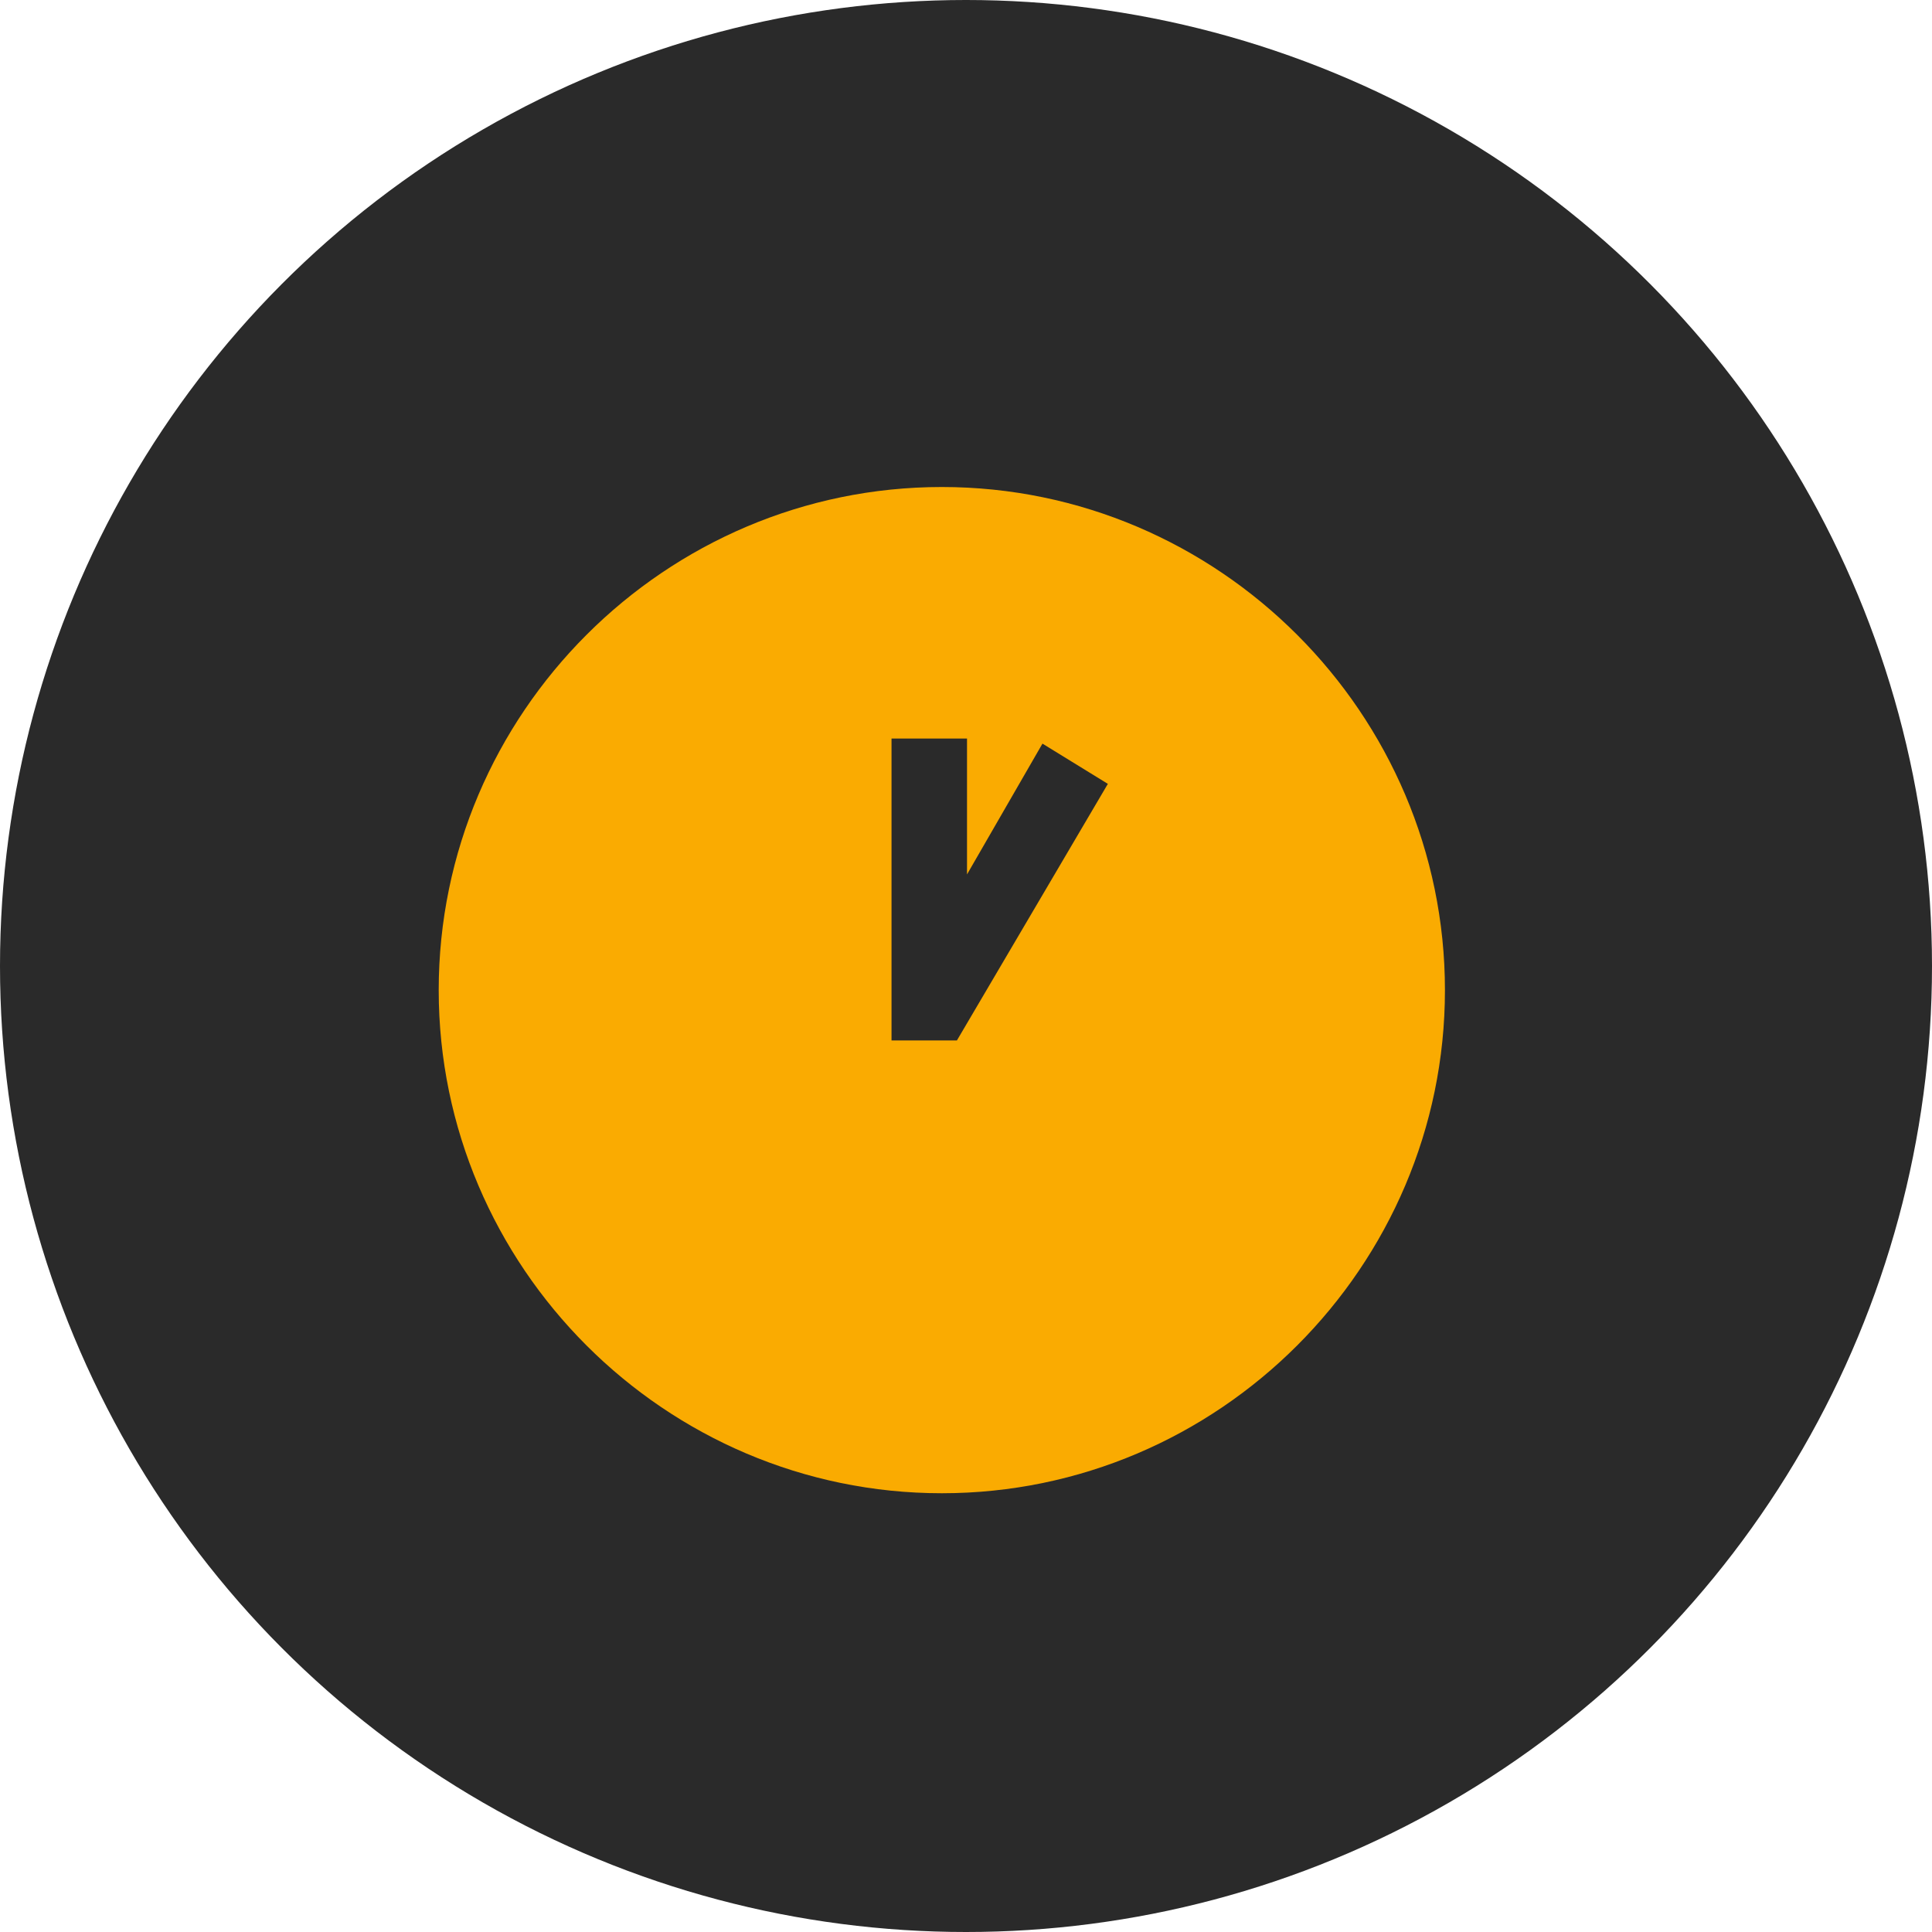
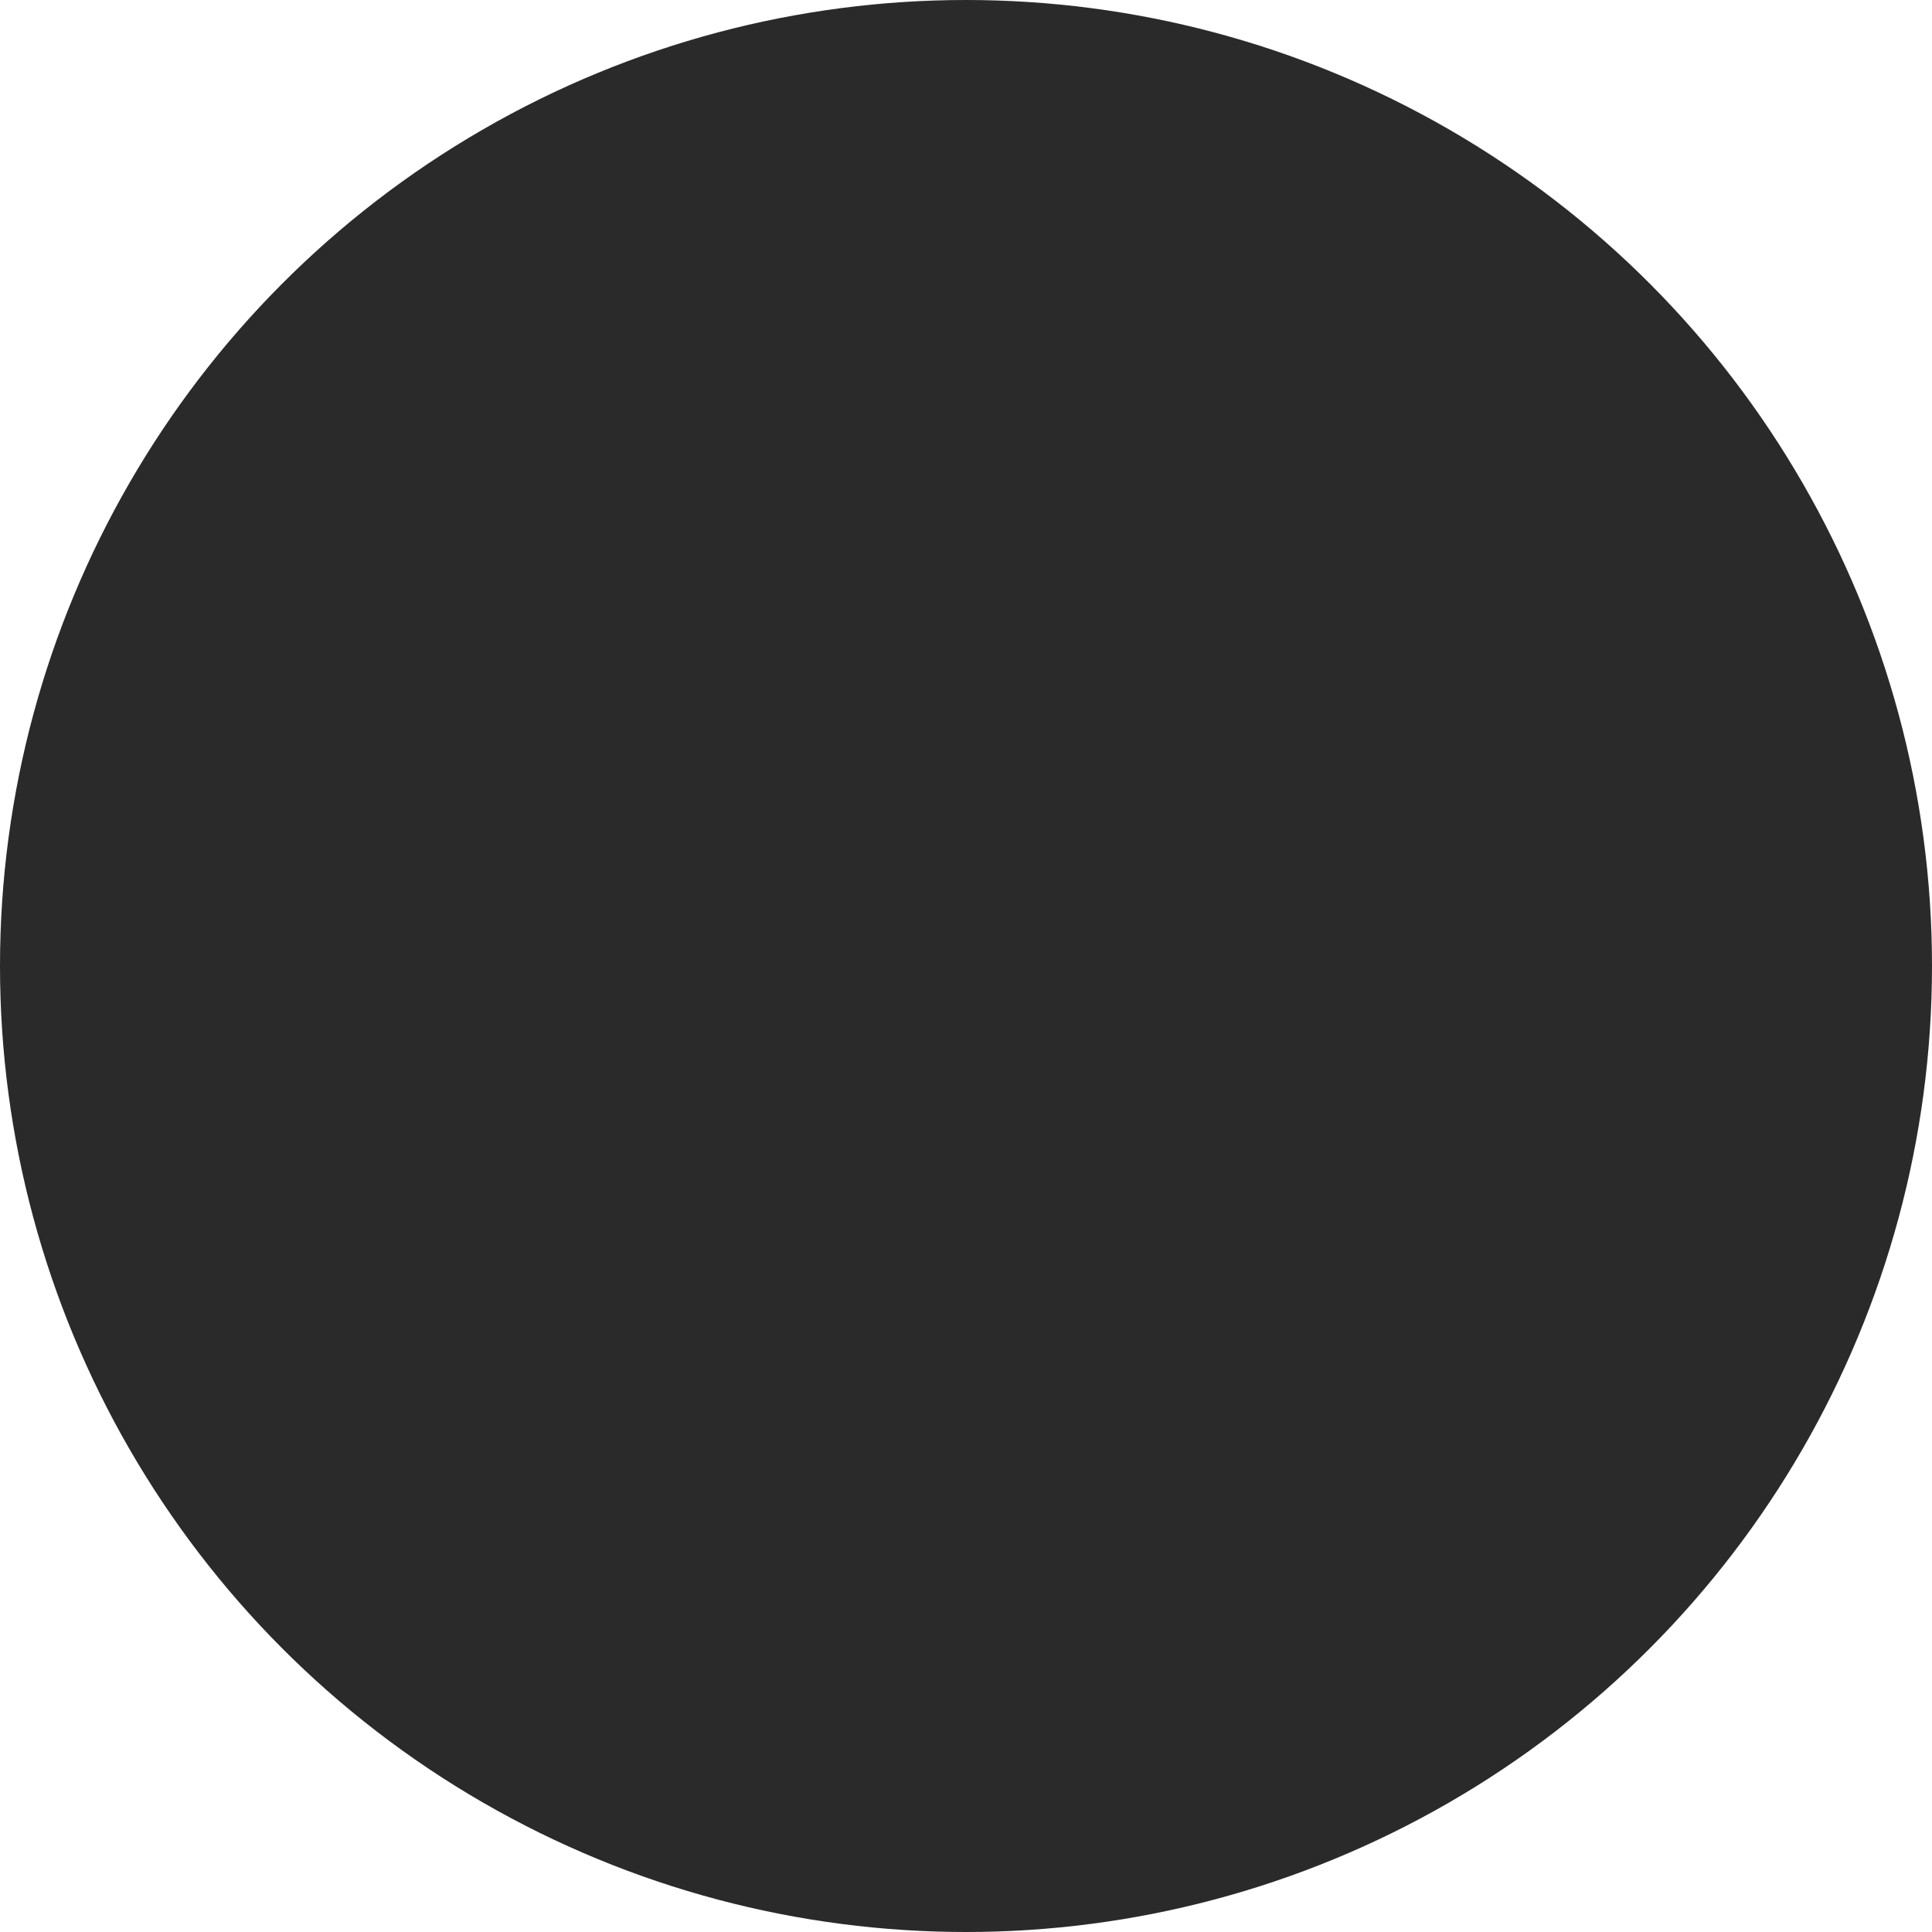
<svg xmlns="http://www.w3.org/2000/svg" width="40" height="40" viewBox="0 0 40 40" fill="none">
  <circle cx="20" cy="20" r="20" fill="#2A2A2A" />
-   <path d="M19.5 10.083C13.771 10.083 9.083 14.771 9.083 20.5C9.083 26.229 13.771 30.916 19.5 30.916C25.229 30.916 29.916 26.229 29.916 20.5C29.916 14.771 25.229 10.083 19.5 10.083ZM19.812 21.541H18.458V15.291H20.021V18.104L21.583 15.396L22.937 16.229L19.812 21.541Z" fill="#FAAB01" />
</svg>